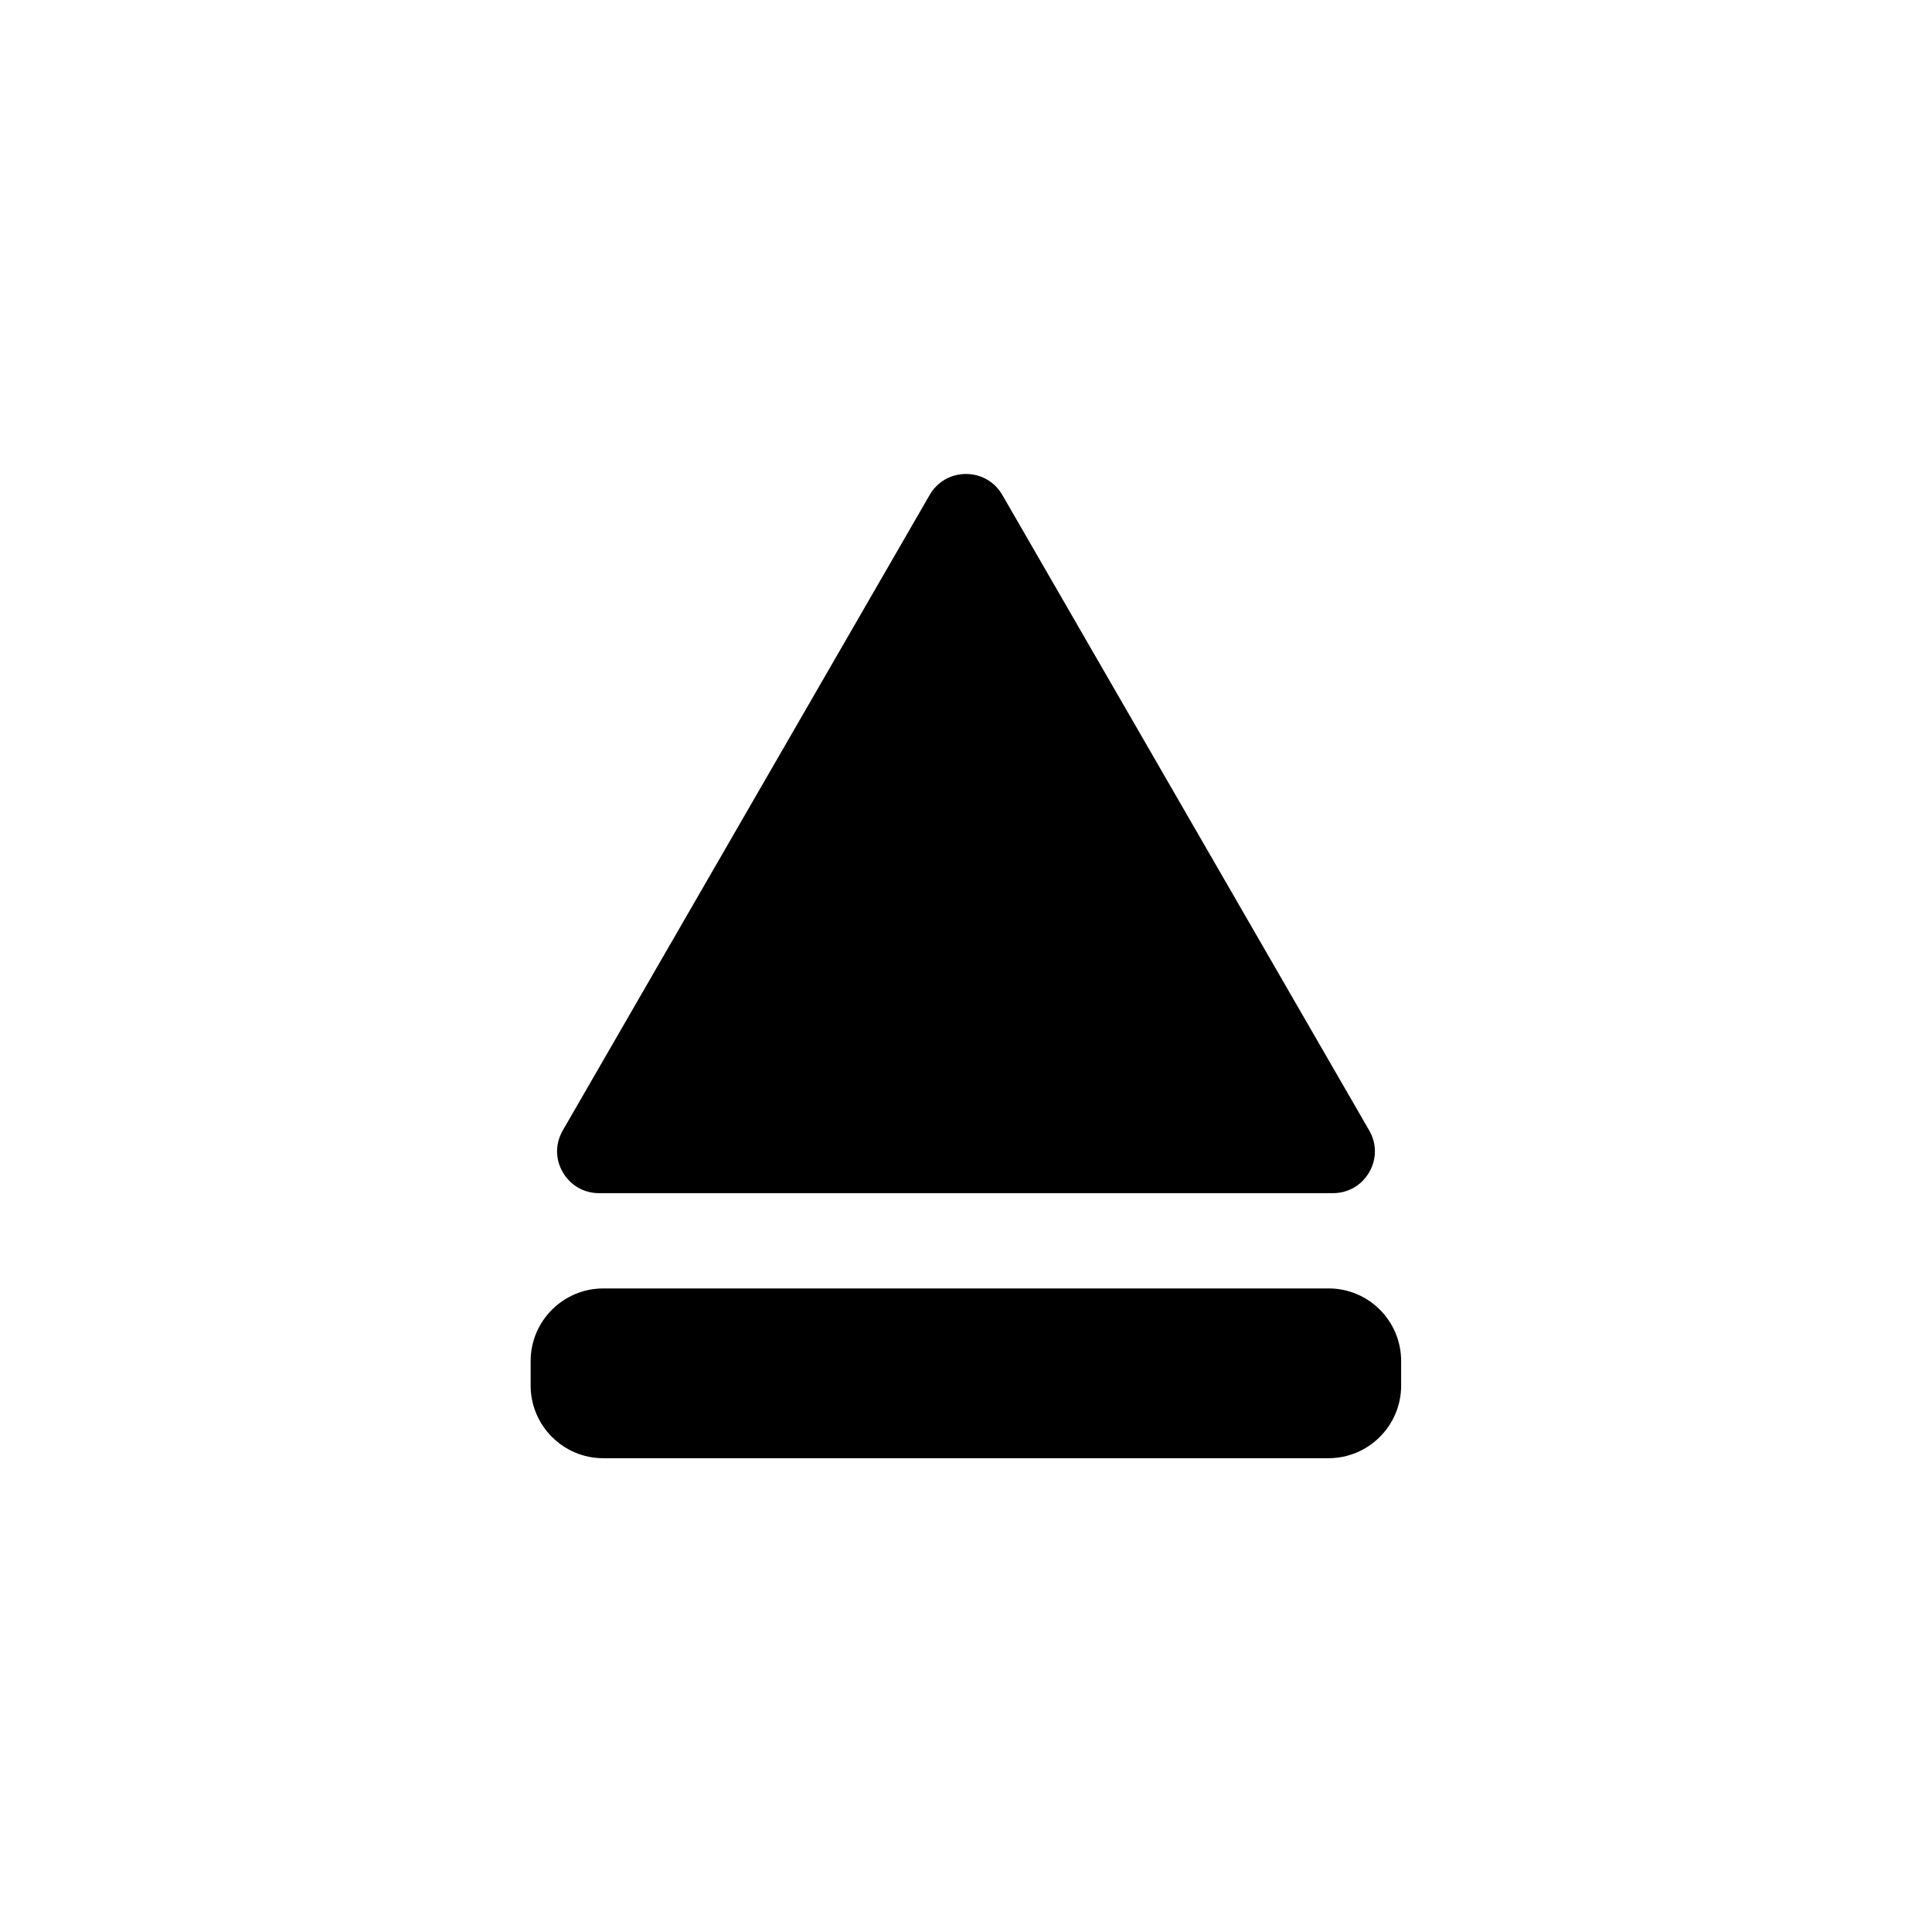
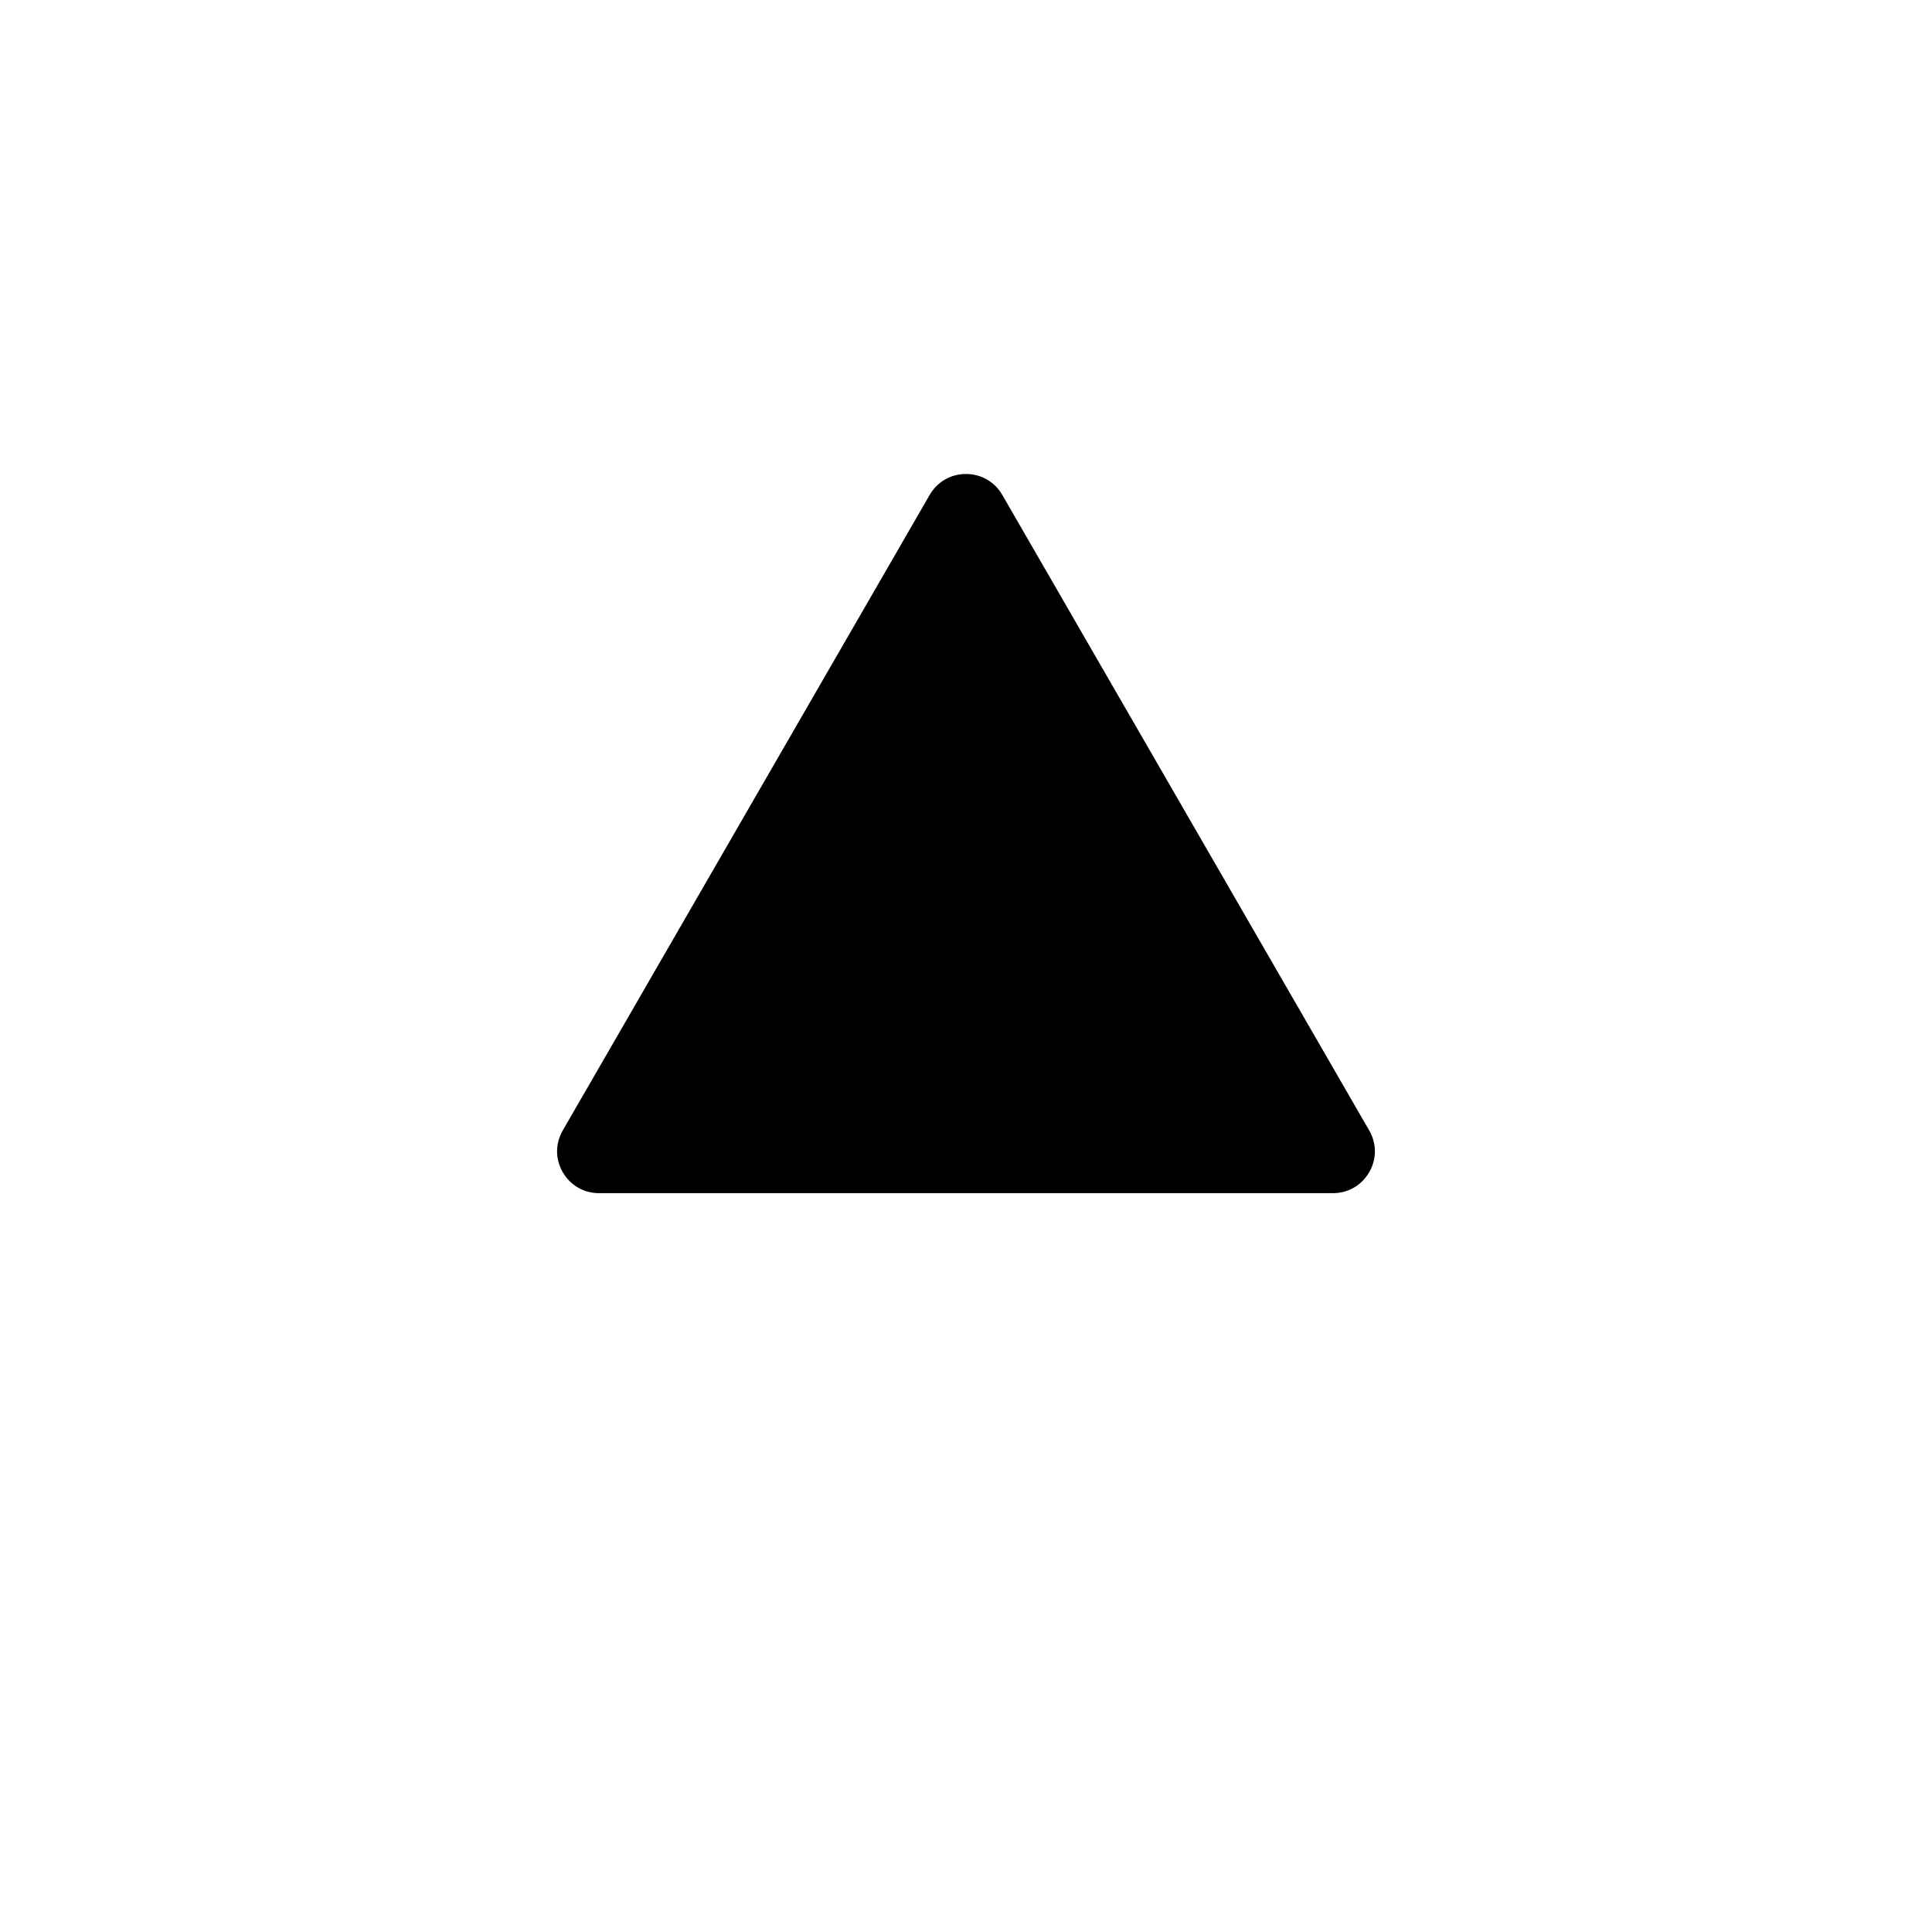
<svg xmlns="http://www.w3.org/2000/svg" fill="#000000" width="800px" height="800px" version="1.1" viewBox="144 144 512 512">
  <g>
    <path d="m302.76 460.2h194.47c4.031 0 7.609-2.066 9.621-5.543 2.016-3.477 2.016-7.609 0-11.082l-97.234-168.42c-2.016-3.477-5.594-5.543-9.621-5.543-4.031 0-7.609 2.066-9.621 5.543l-97.234 168.42c-2.016 3.477-2.016 7.609 0 11.082 2.012 3.477 5.59 5.543 9.617 5.543z" />
-     <path d="m496.12 485.45h-192.25c-10.578 0-19.246 8.613-19.246 19.246v6.5c0 10.578 8.613 19.246 19.246 19.246h192.2c10.578 0 19.246-8.613 19.246-19.246v-6.5c0-10.633-8.613-19.246-19.195-19.246z" />
  </g>
</svg>